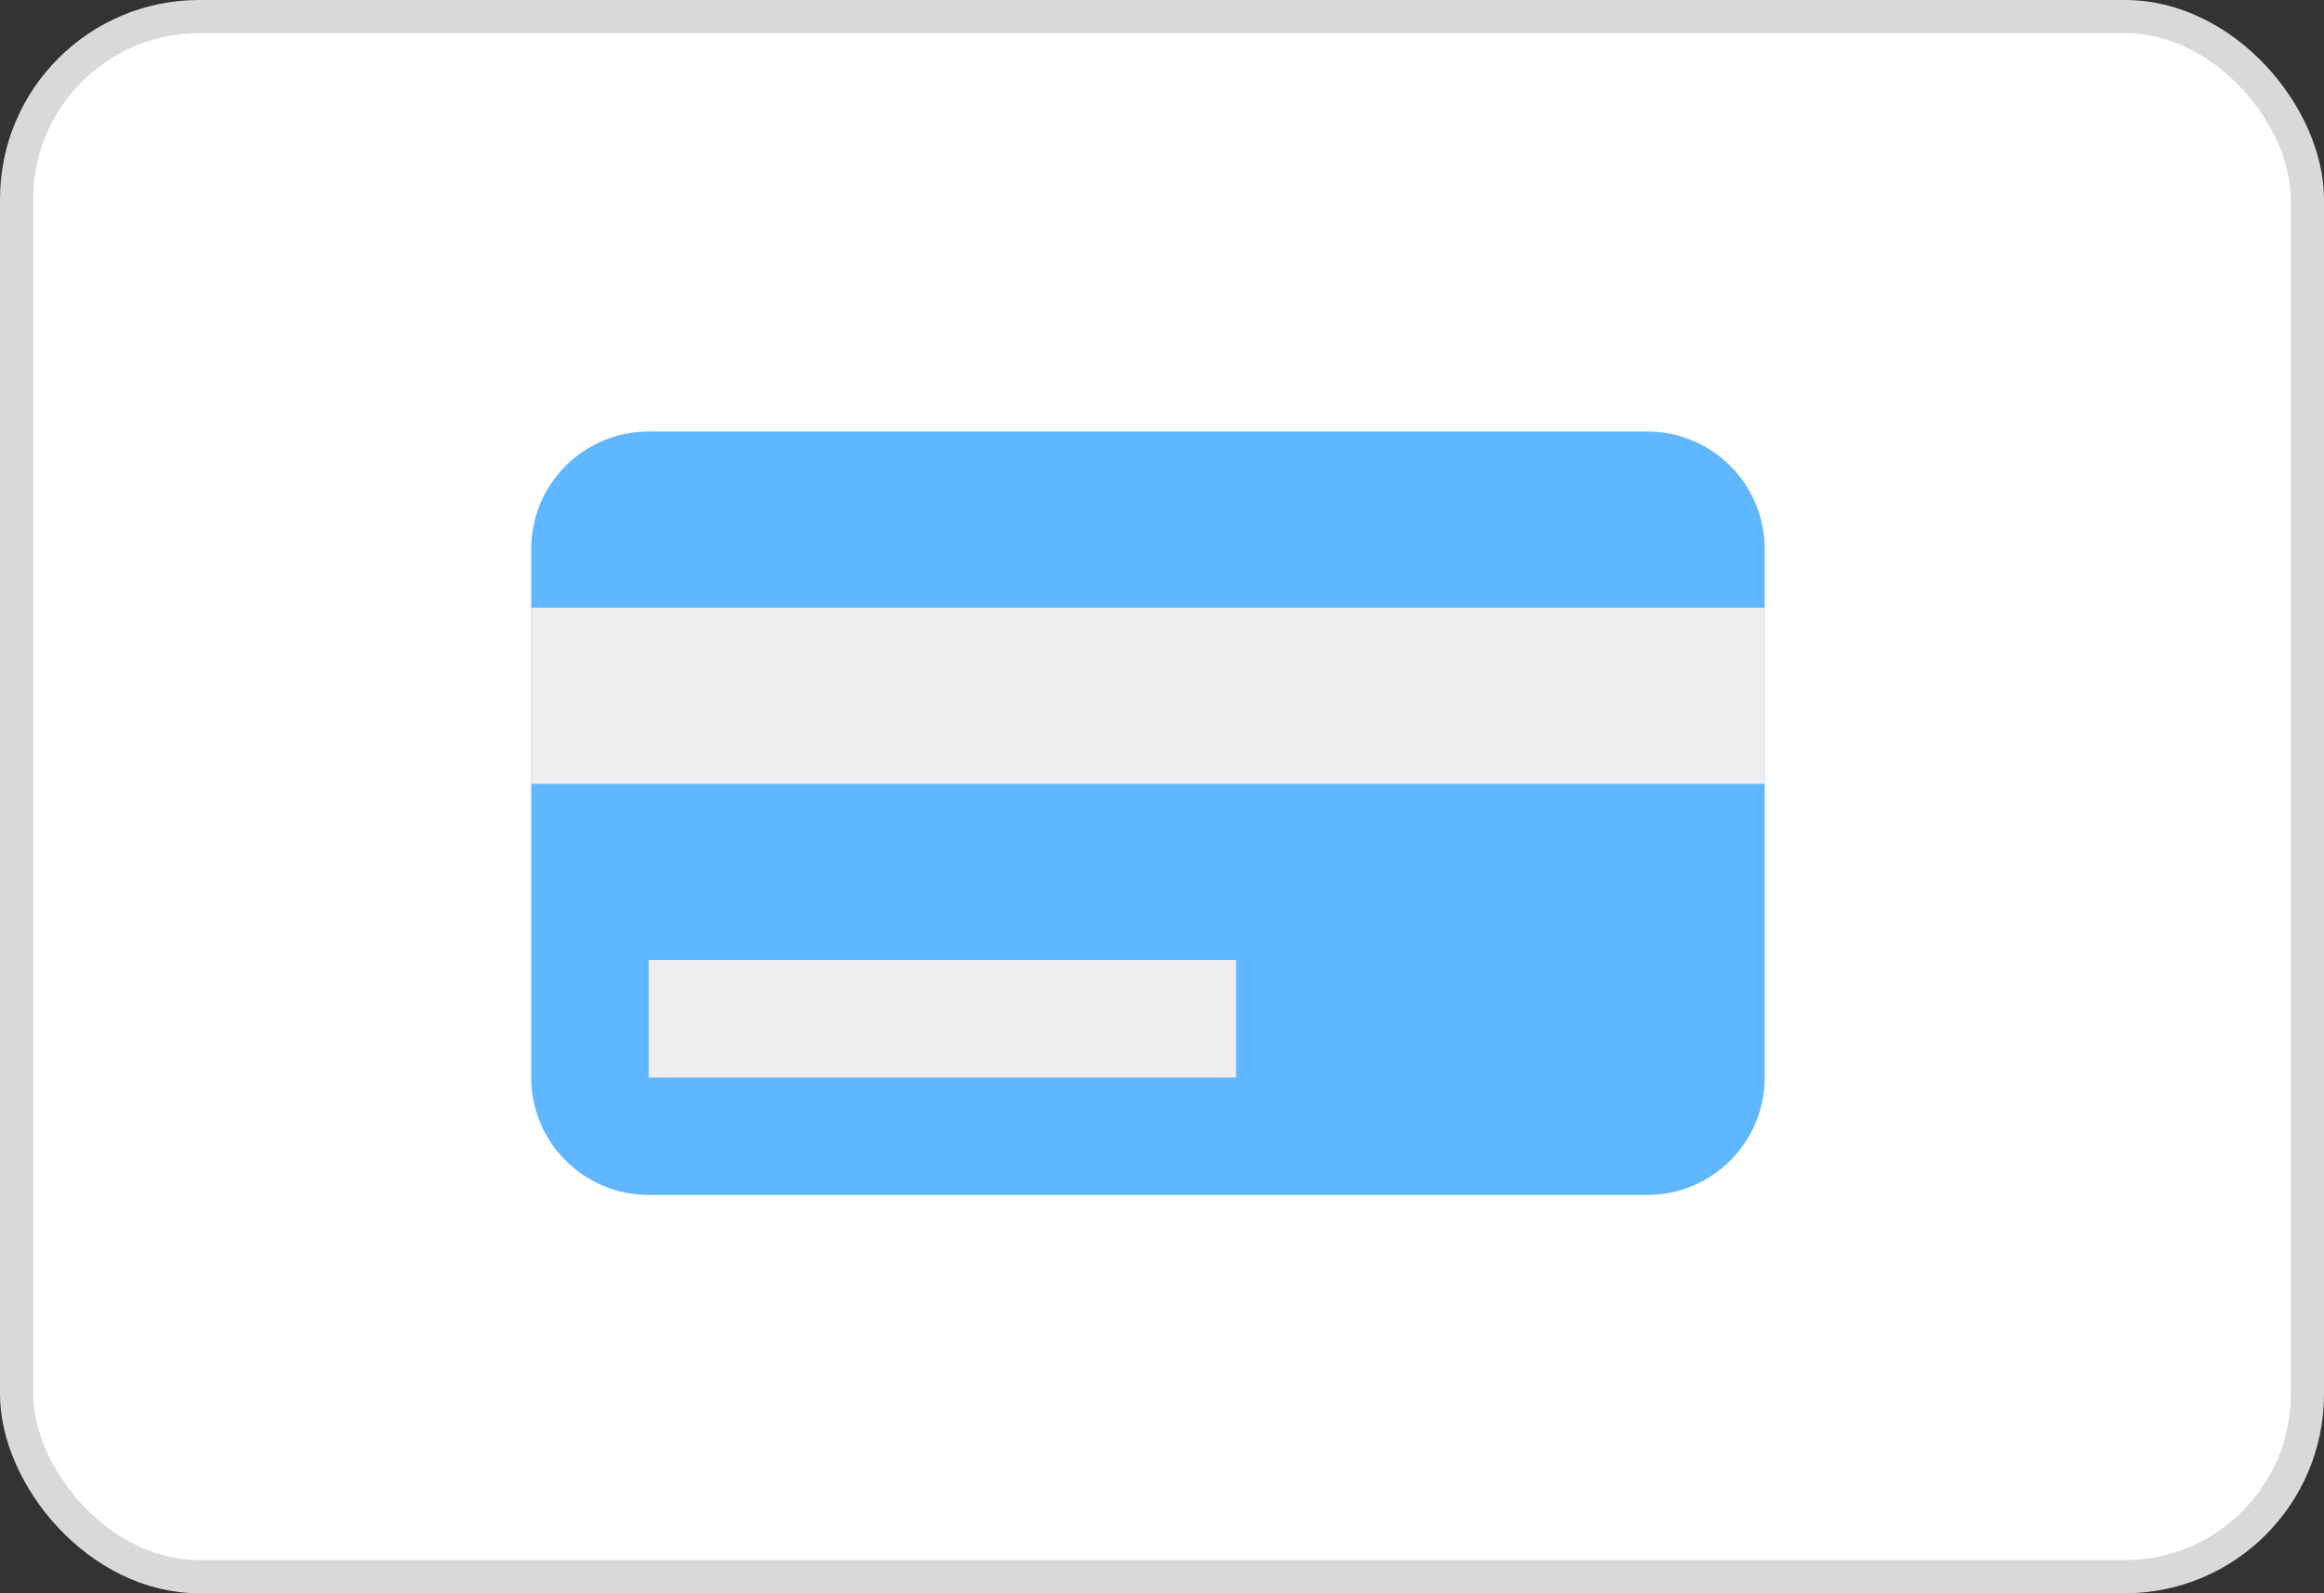
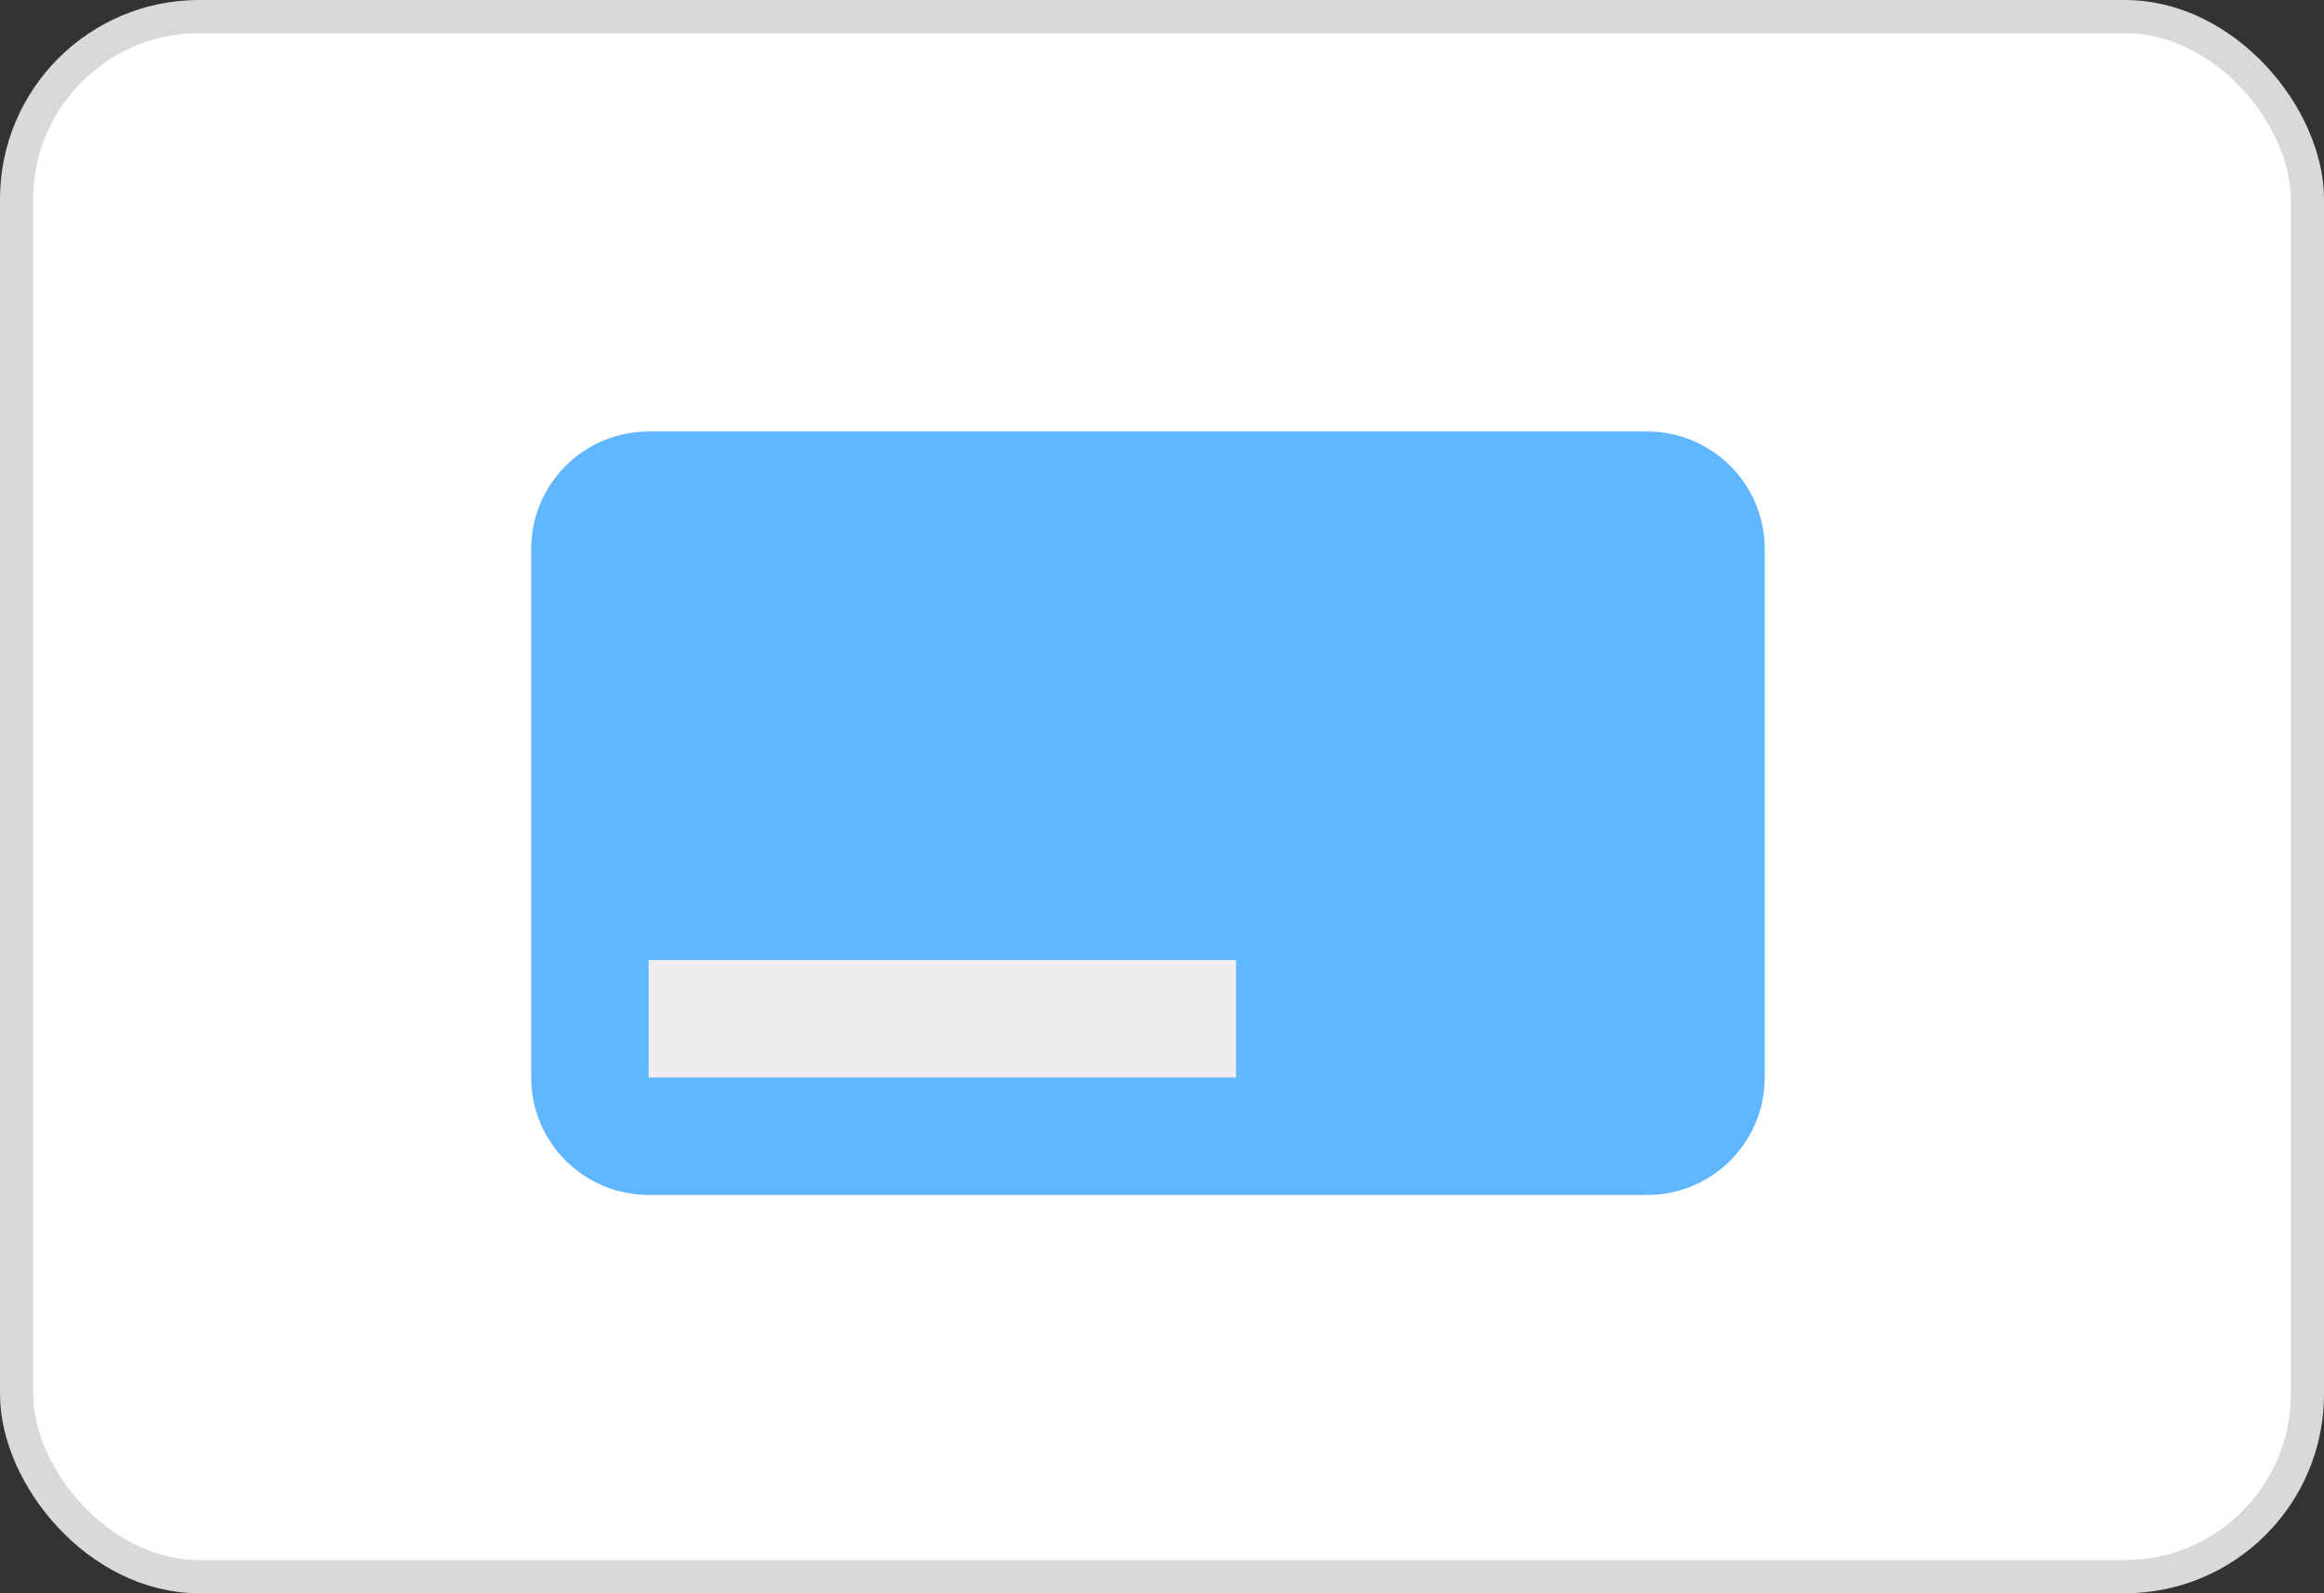
<svg xmlns="http://www.w3.org/2000/svg" width="70" height="48" viewBox="0 0 70 48" fill="none">
  <rect x="0" y="0" width="70" height="48" fill="#333333" stroke="none" />
  <rect x="0.5" y="0.5" width="69" height="47" rx="5.5" fill="white" stroke="#D9D9D9" />
  <path d="M49.615 13H19.538C17.584 13 16 14.584 16 16.538V32.462C16 34.416 17.584 36 19.538 36H49.615C51.57 36 53.154 34.416 53.154 32.462V16.538C53.154 14.584 51.57 13 49.615 13Z" fill="#60B7FF" />
-   <path d="M53.154 18.308H16V23.615H53.154V18.308Z" fill="#EFEDEF" />
  <path d="M37.231 28.923H19.538V32.462H37.231V28.923Z" fill="#EFEDEF" />
</svg>